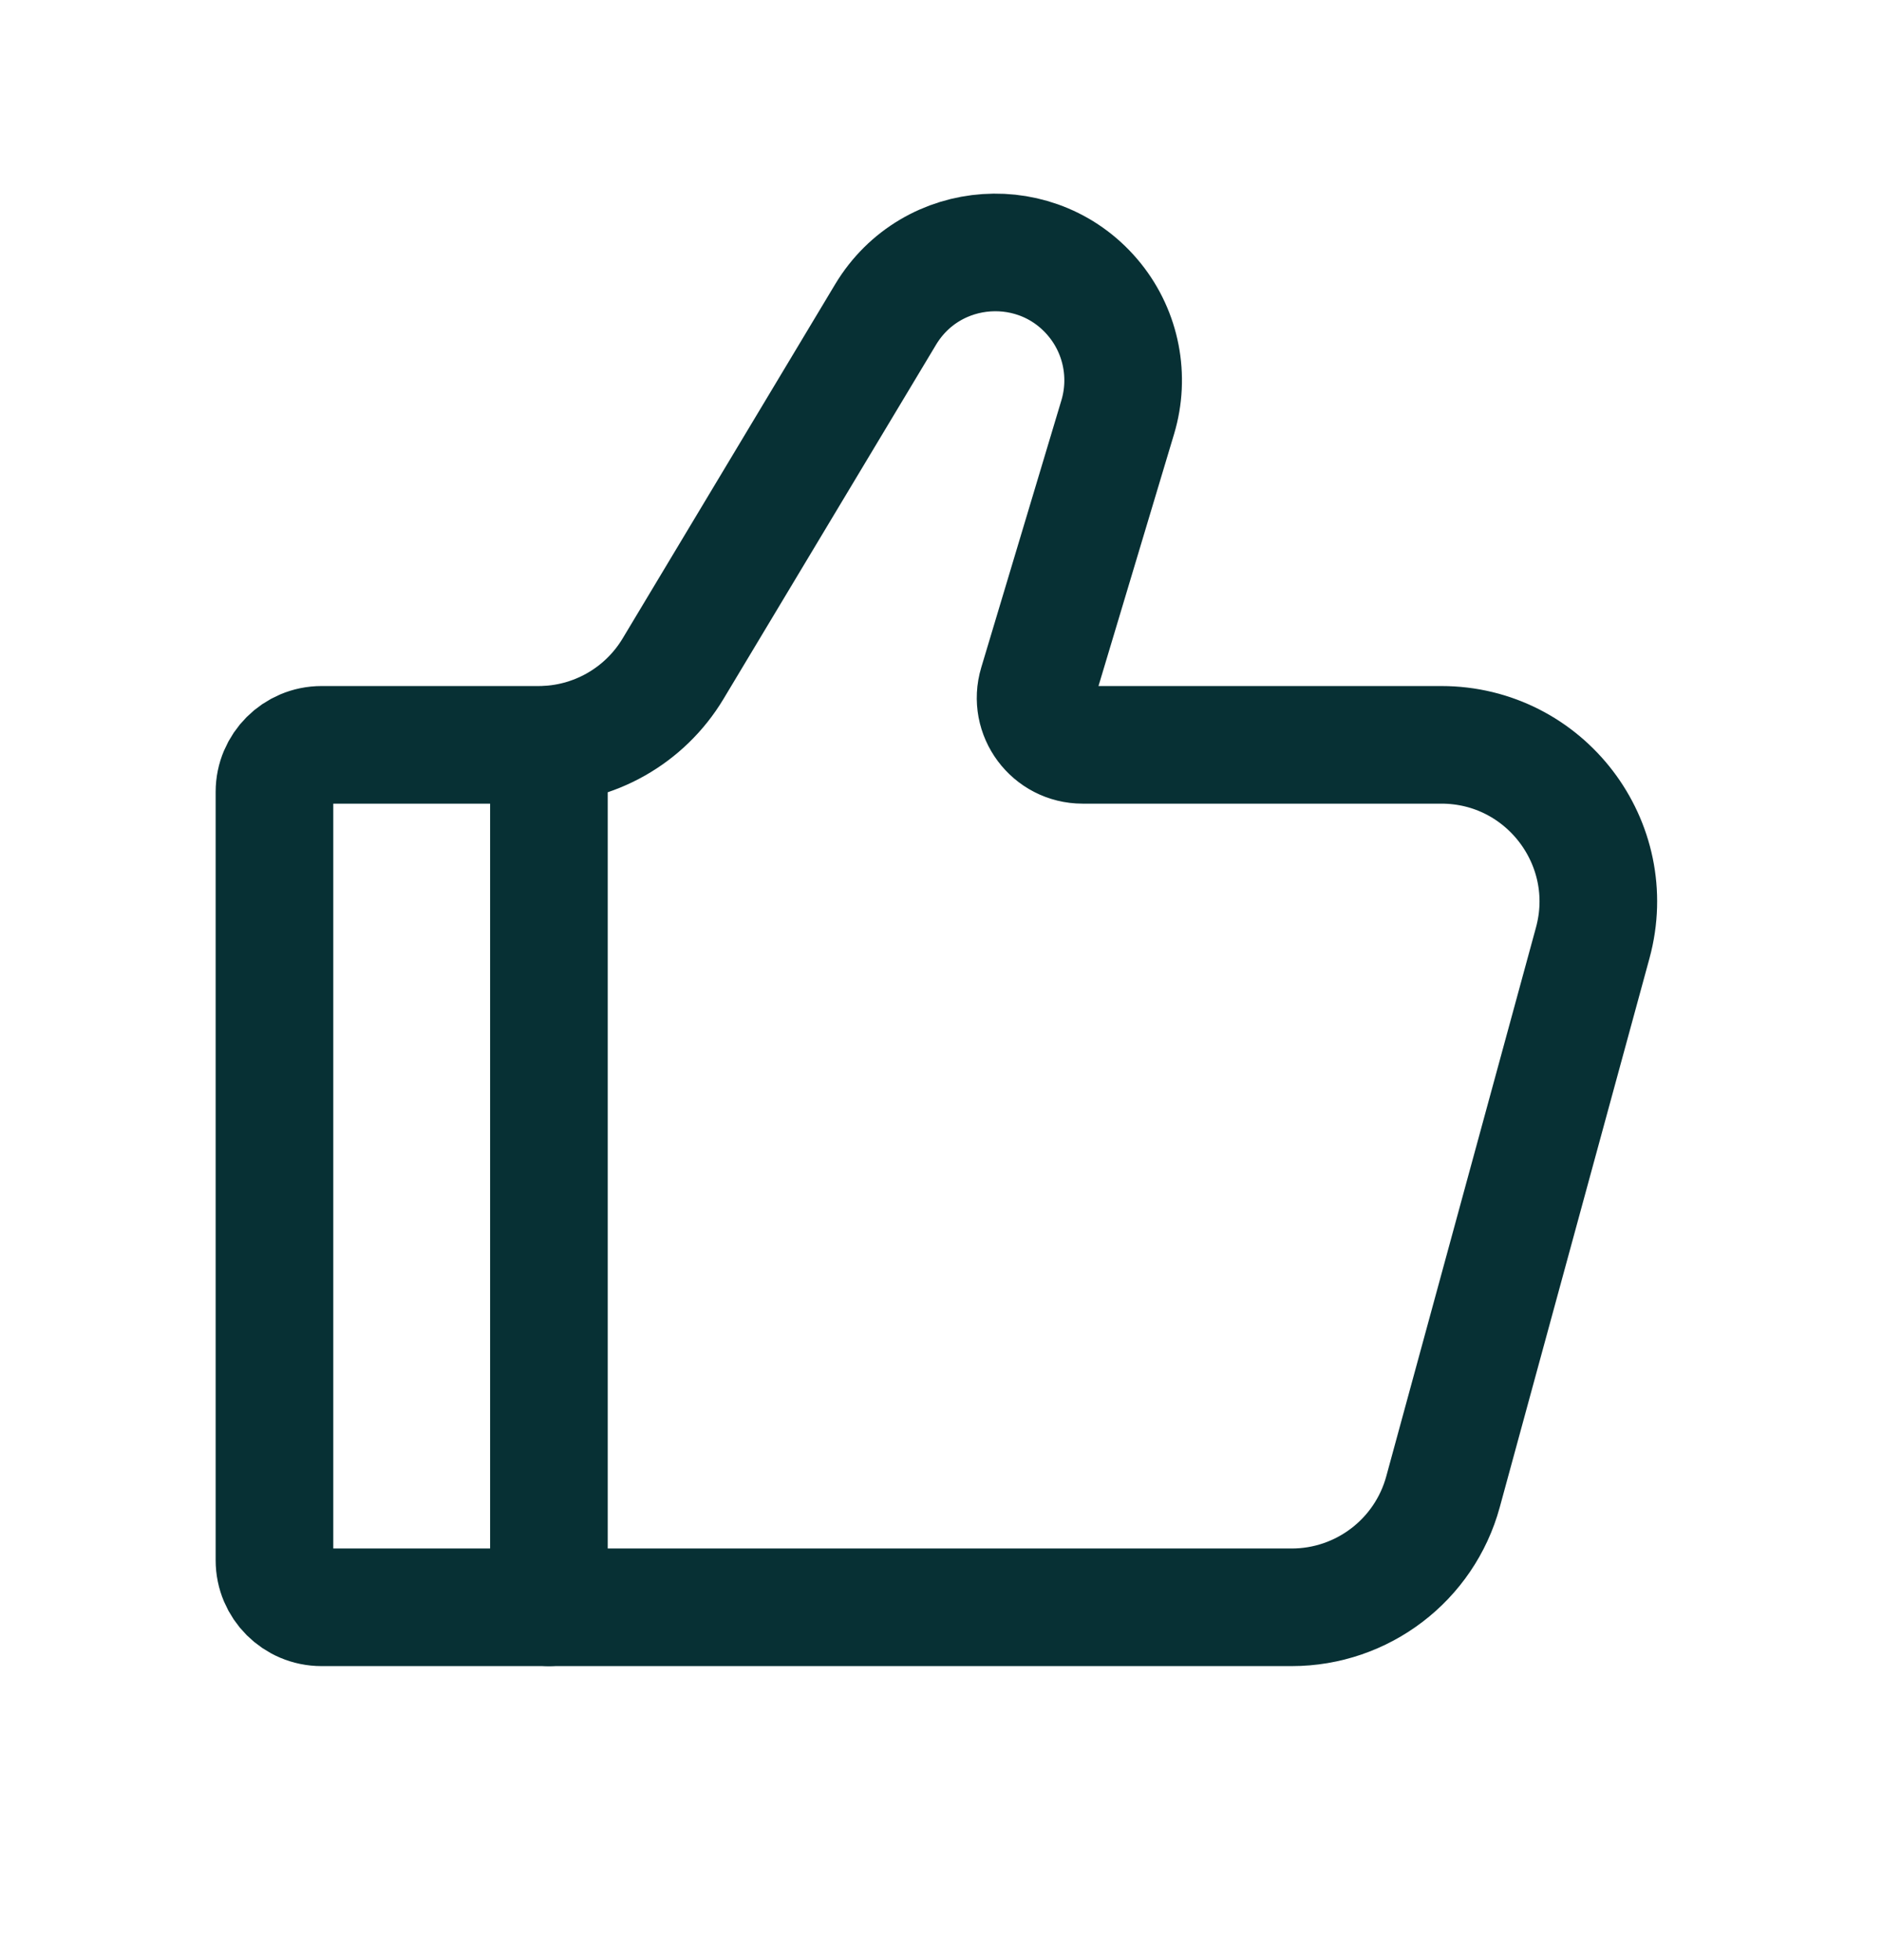
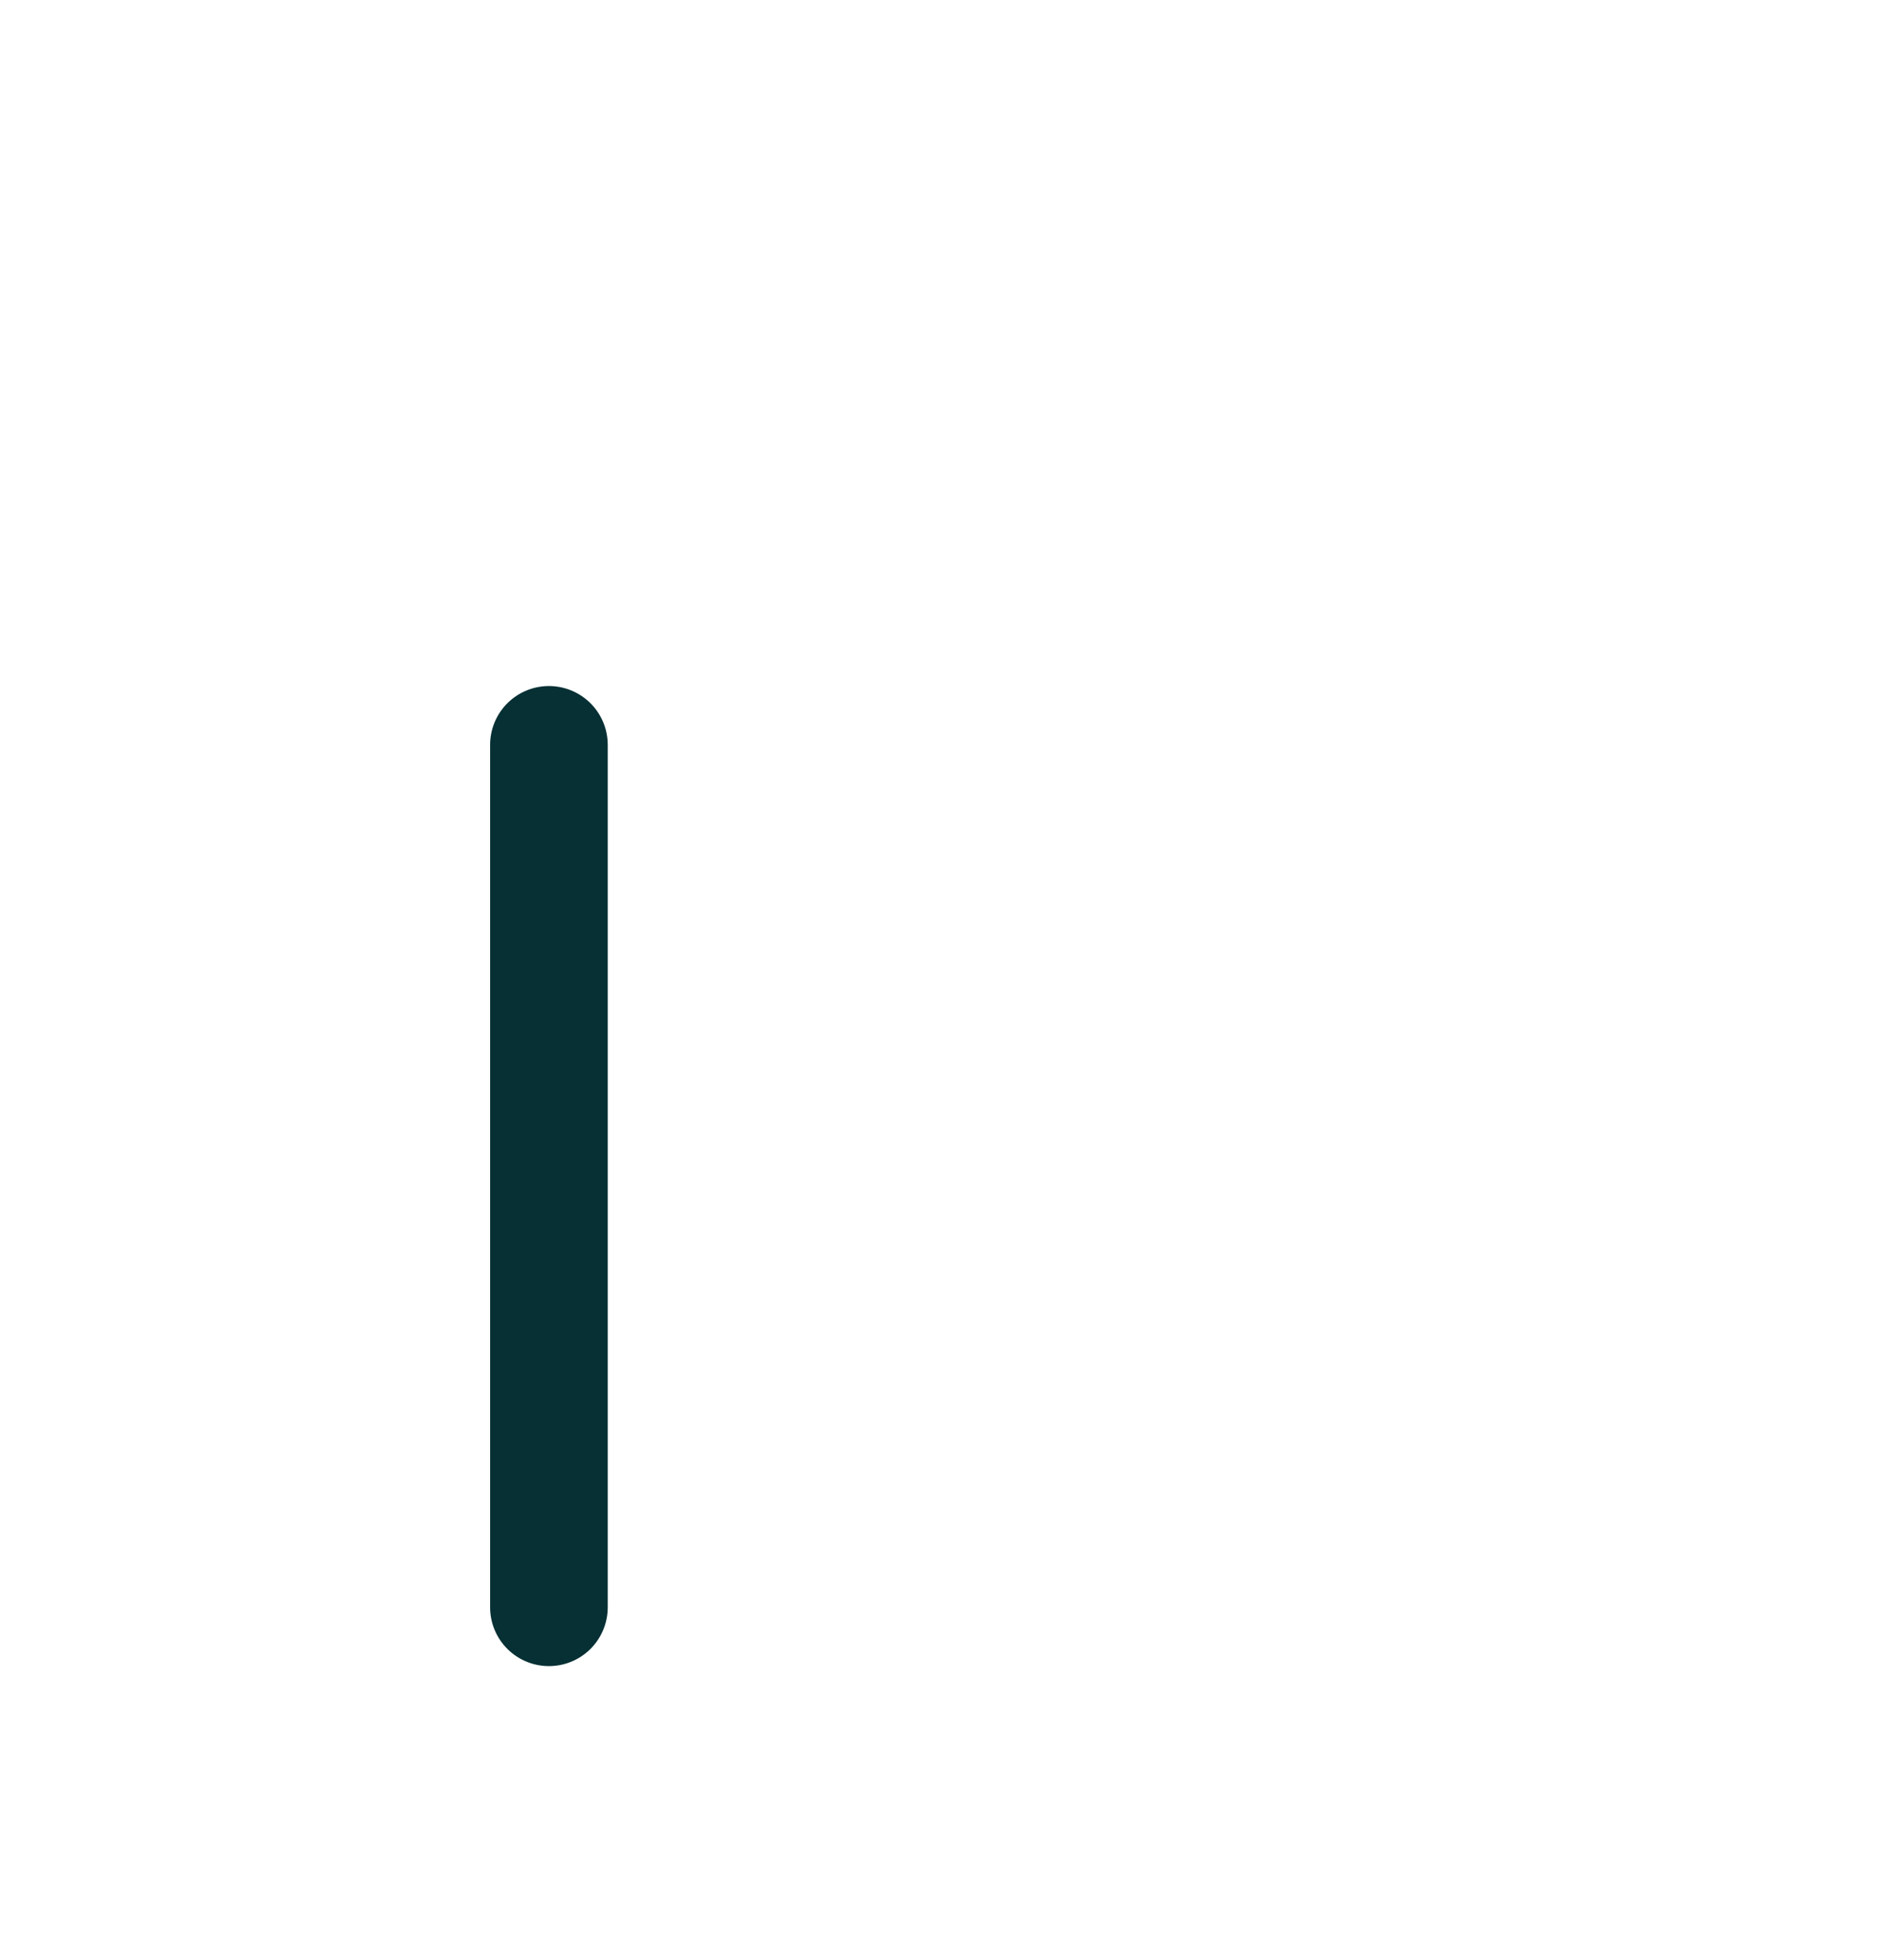
<svg xmlns="http://www.w3.org/2000/svg" width="24" height="25" viewBox="0 0 24 25" fill="none">
  <g id="Frame">
-     <path id="Vector" d="M16.472 20.5H4.1C3.769 20.5 3.5 20.232 3.5 19.9V10.1C3.5 9.769 3.769 9.5 4.1 9.5H6.868C7.57 9.5 8.221 9.132 8.583 8.529L11.293 4.012C11.878 3.037 13.255 2.944 13.966 3.832C14.3 4.25 14.408 4.806 14.254 5.32L13.232 8.728C13.116 9.113 13.405 9.5 13.806 9.5H18.381C19.7 9.5 20.658 10.754 20.311 12.026L18.402 19.026C18.165 19.896 17.374 20.5 16.472 20.5Z" stroke="#073034" stroke-width="1.5" stroke-linecap="round" />
    <path id="Vector_2" d="M7 20.5V9.5" stroke="#073034" stroke-width="1.5" stroke-linecap="round" stroke-linejoin="round" />
  </g>
</svg>